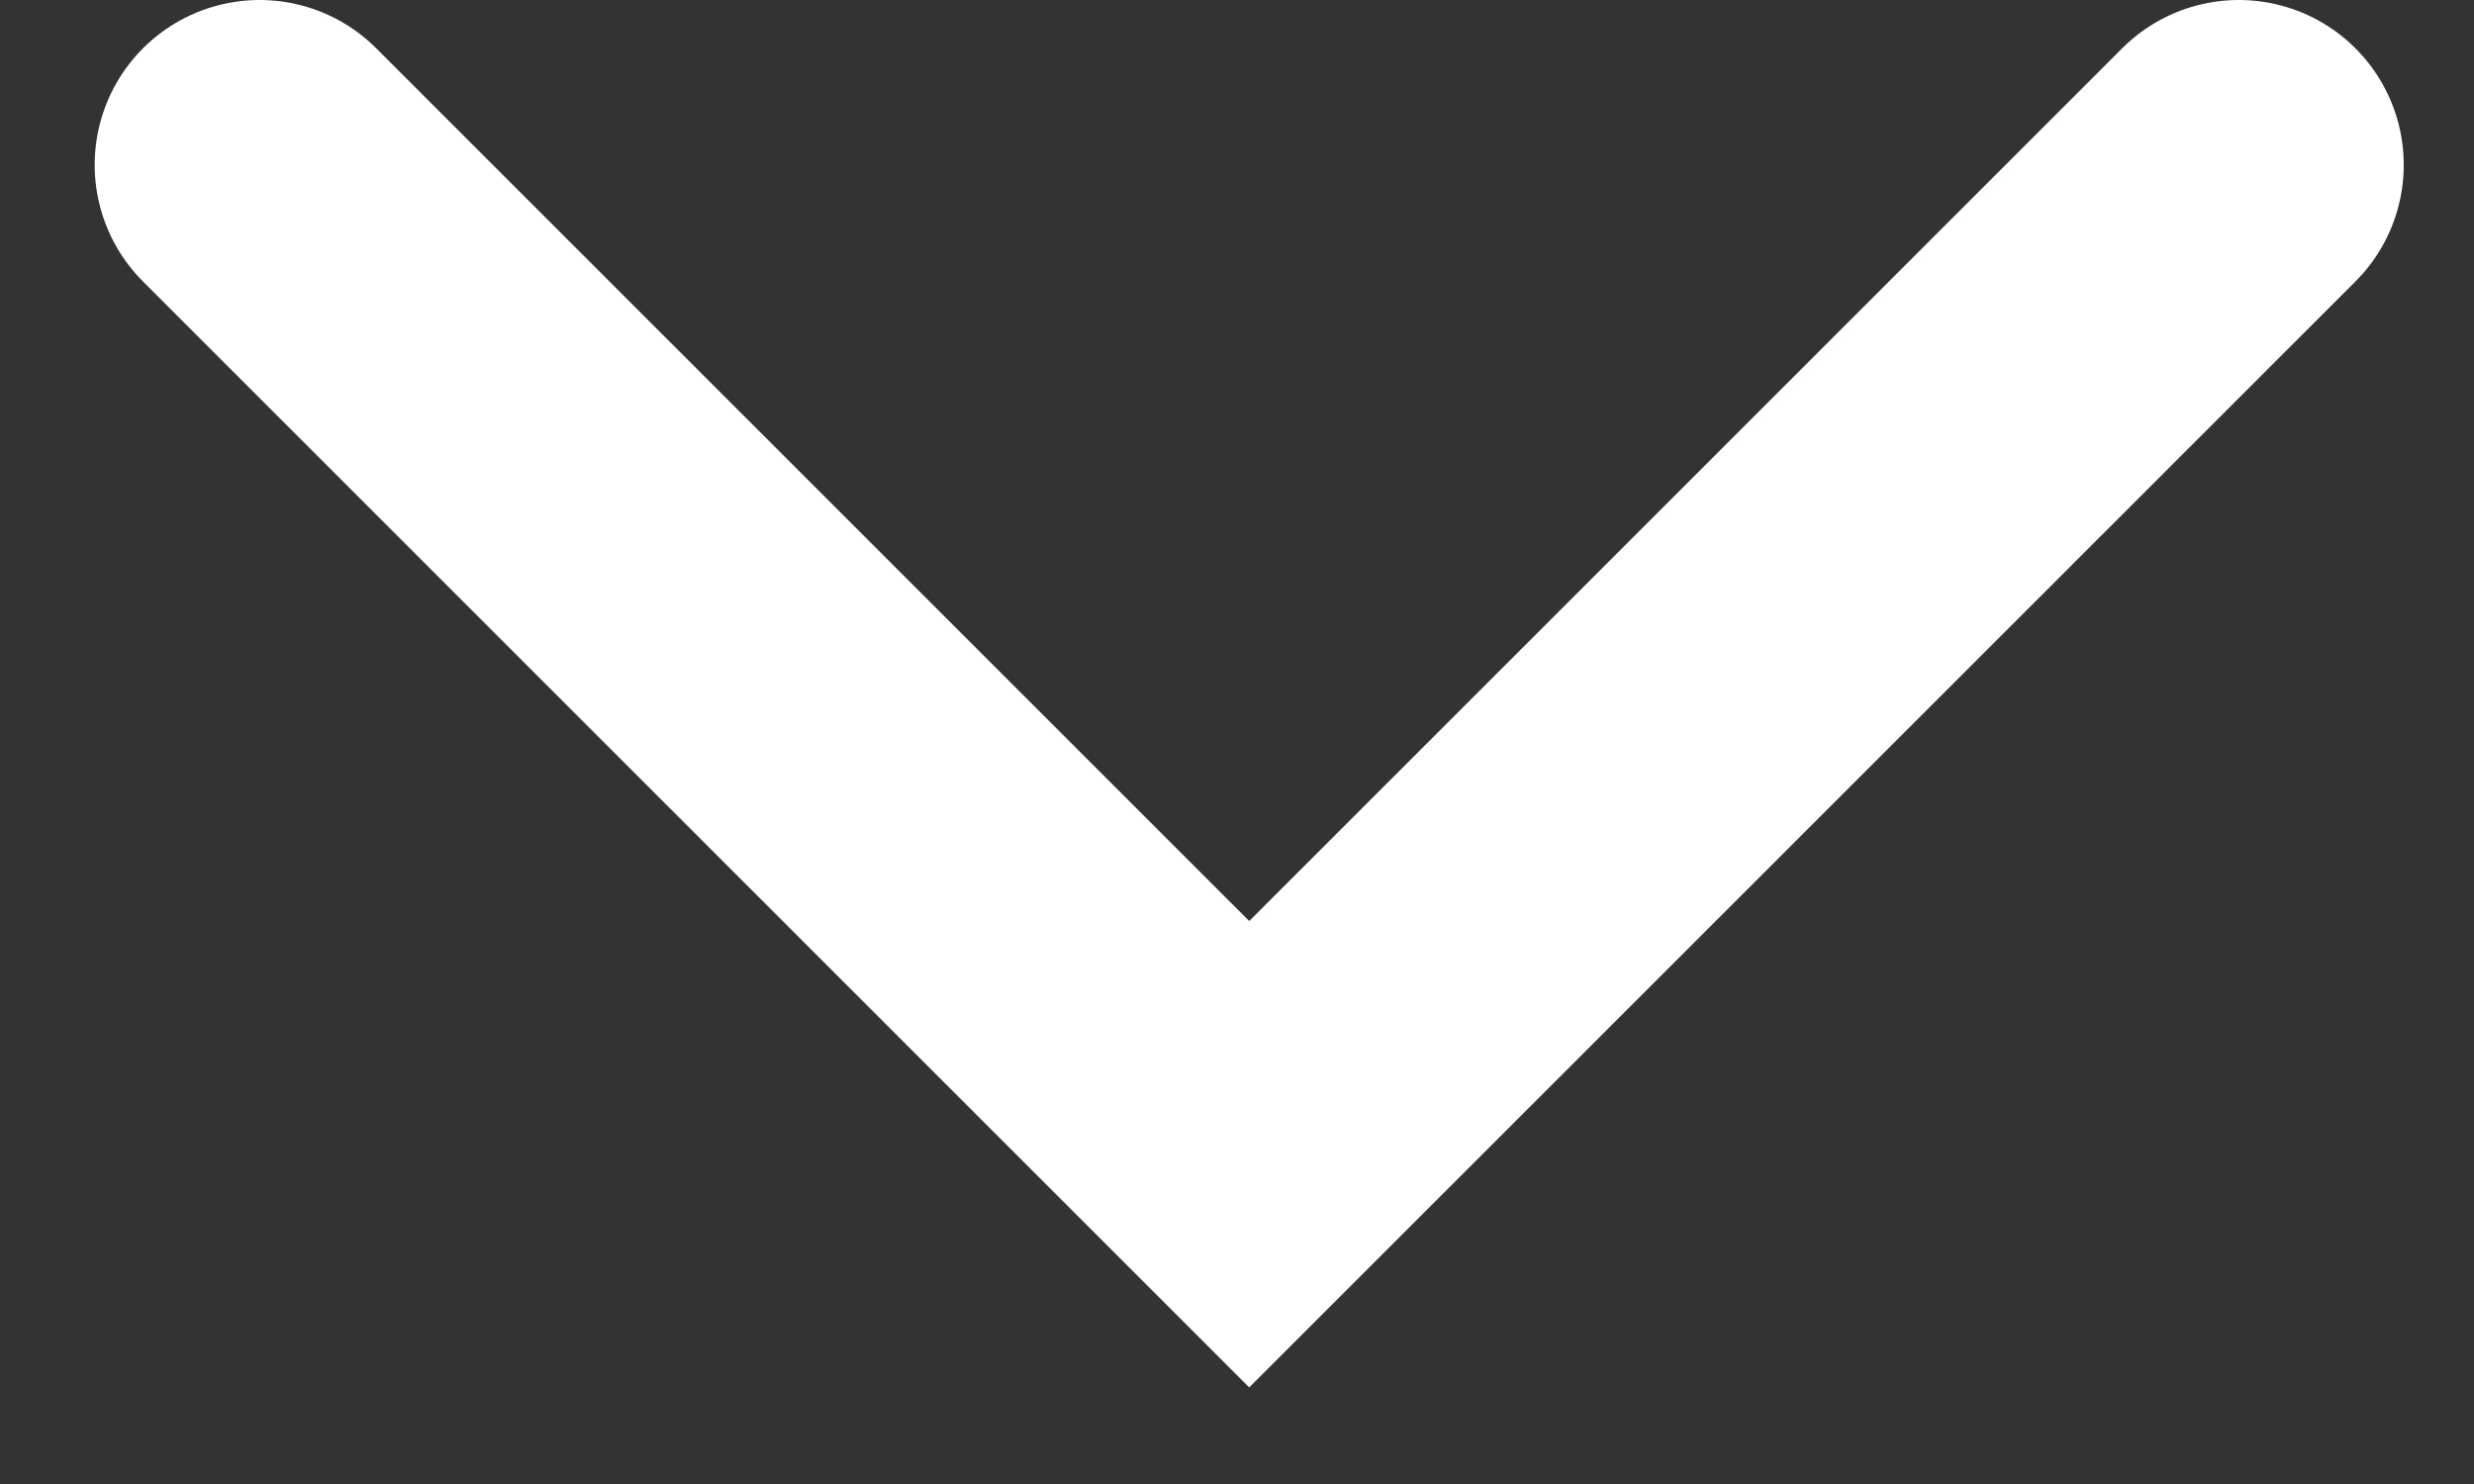
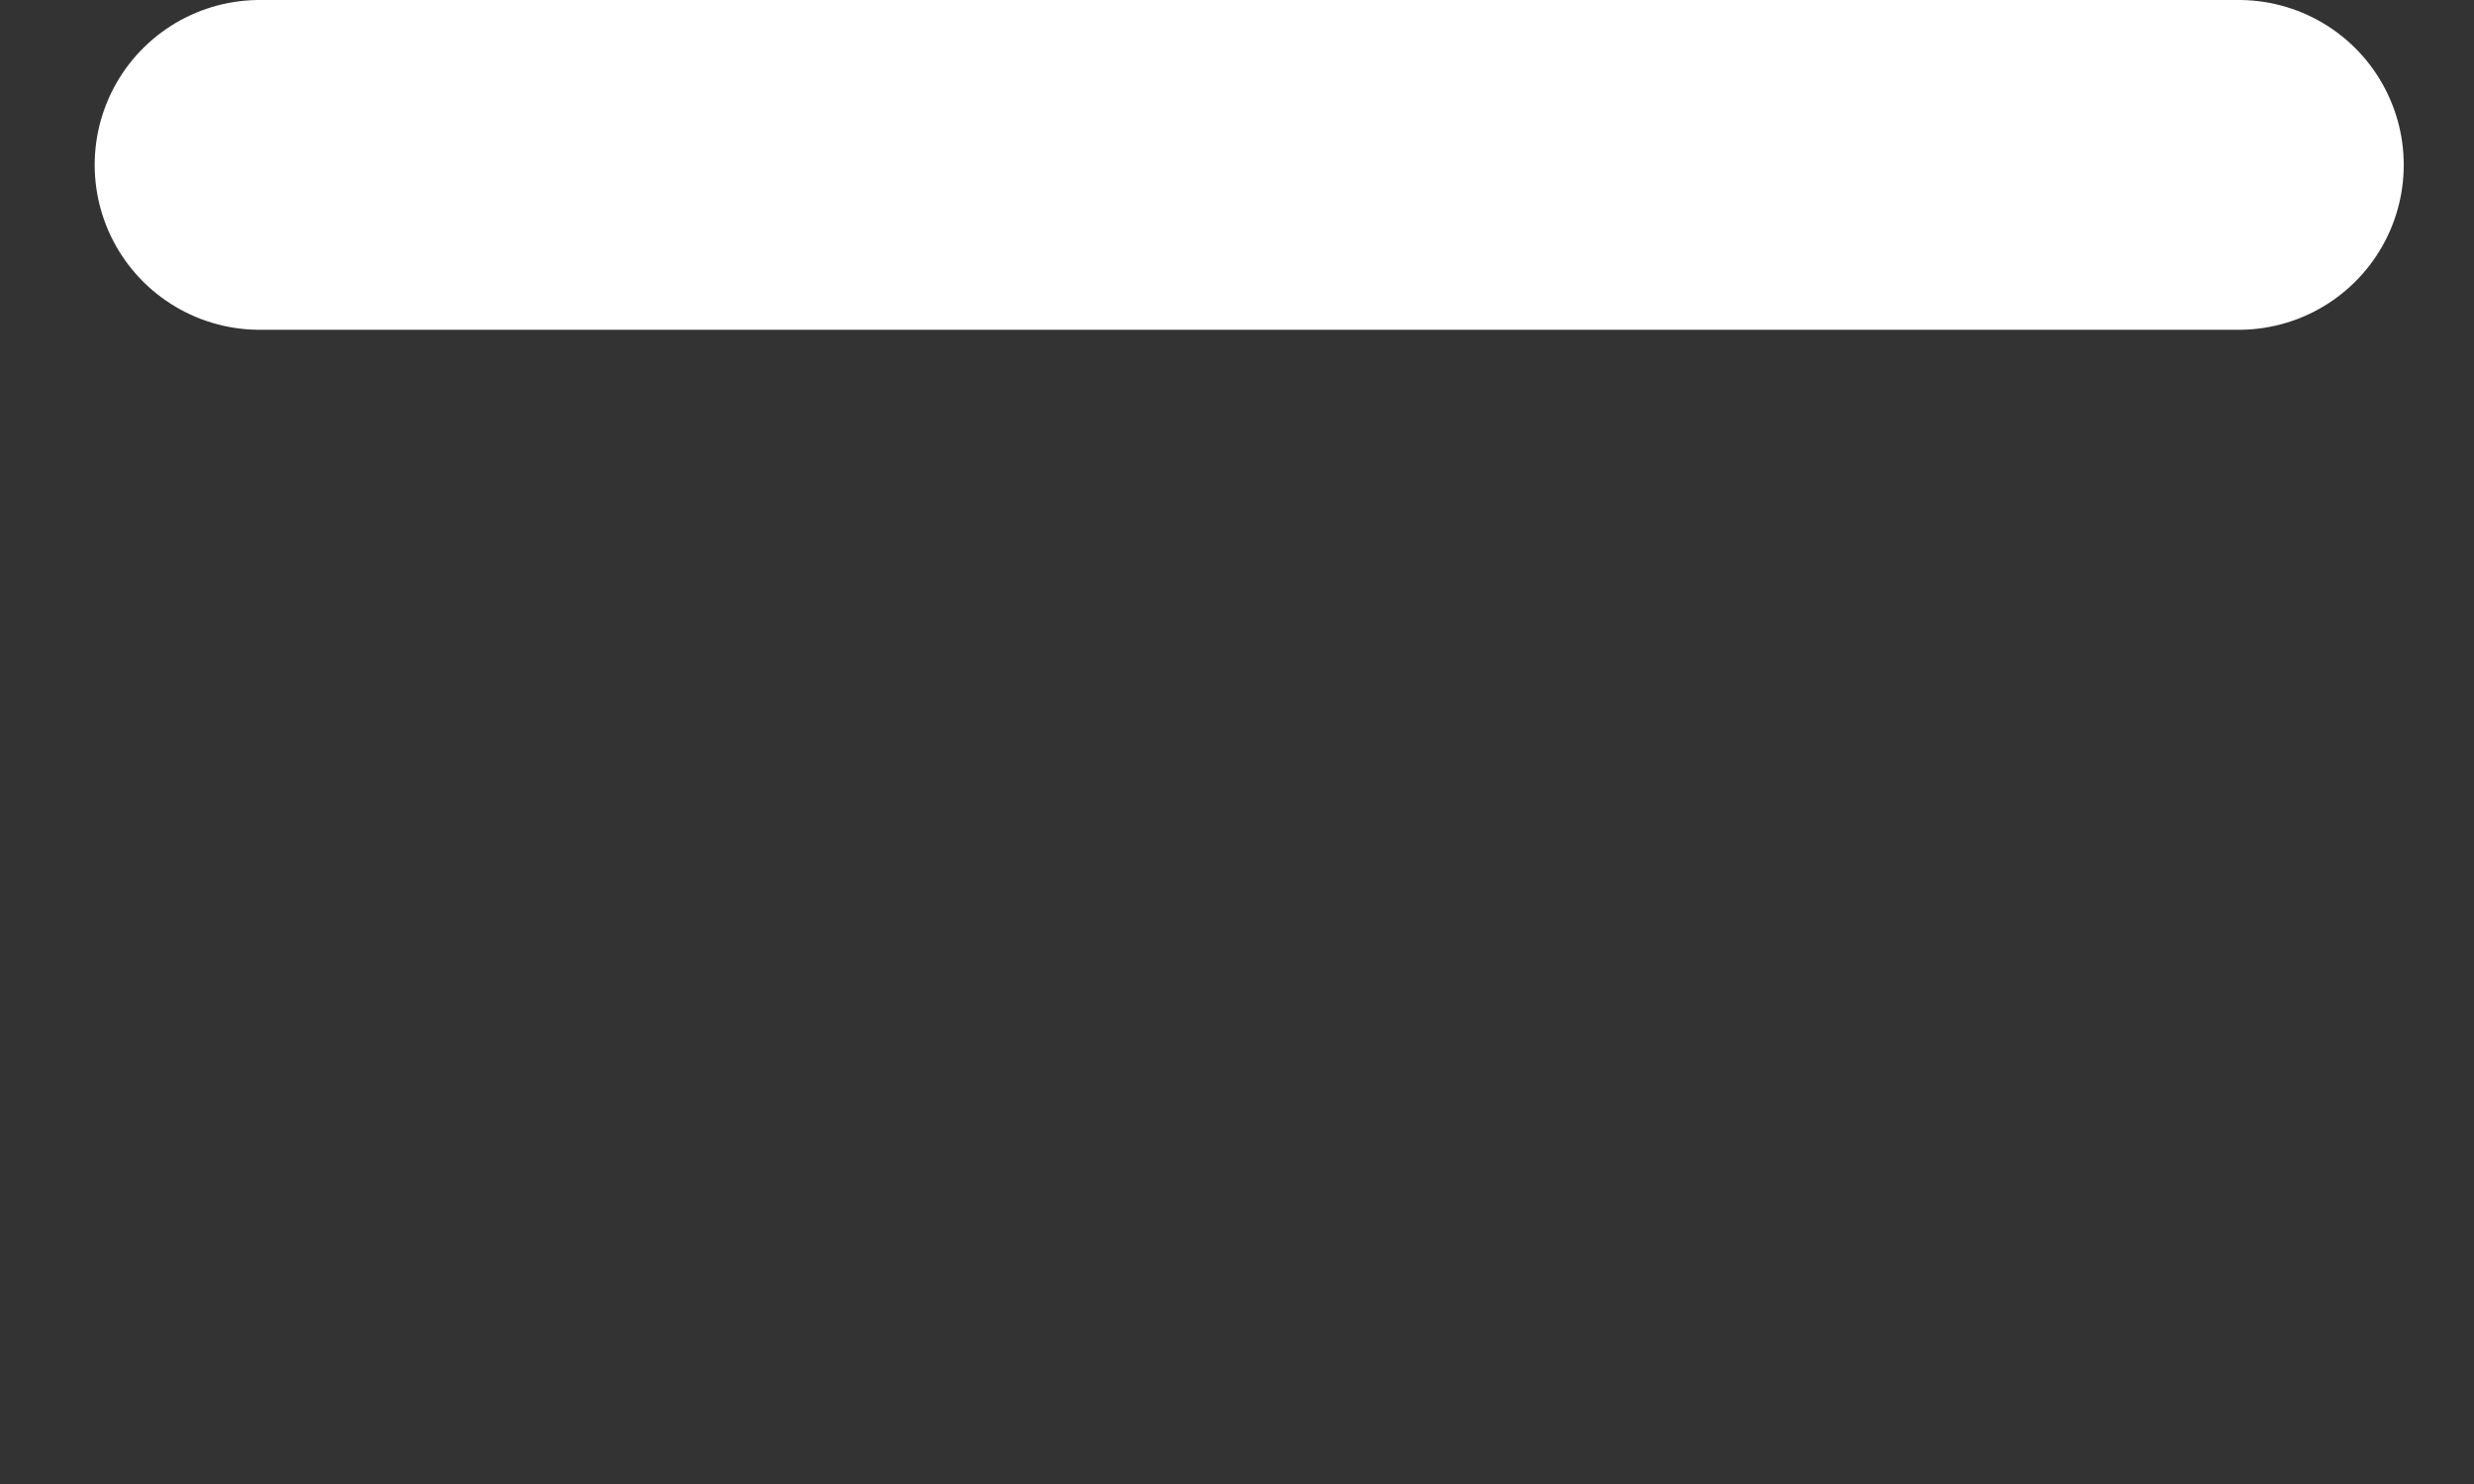
<svg xmlns="http://www.w3.org/2000/svg" width="15" height="9" viewBox="0 0 15 9" fill="none">
  <rect x="0" y="0" width="15" height="9" fill="#333333" stroke="none" />
-   <path d="M1.574 1L7.574 7L13.574 1" stroke="white" stroke-width="2" stroke-linecap="round" />
+   <path d="M1.574 1L13.574 1" stroke="white" stroke-width="2" stroke-linecap="round" />
</svg>